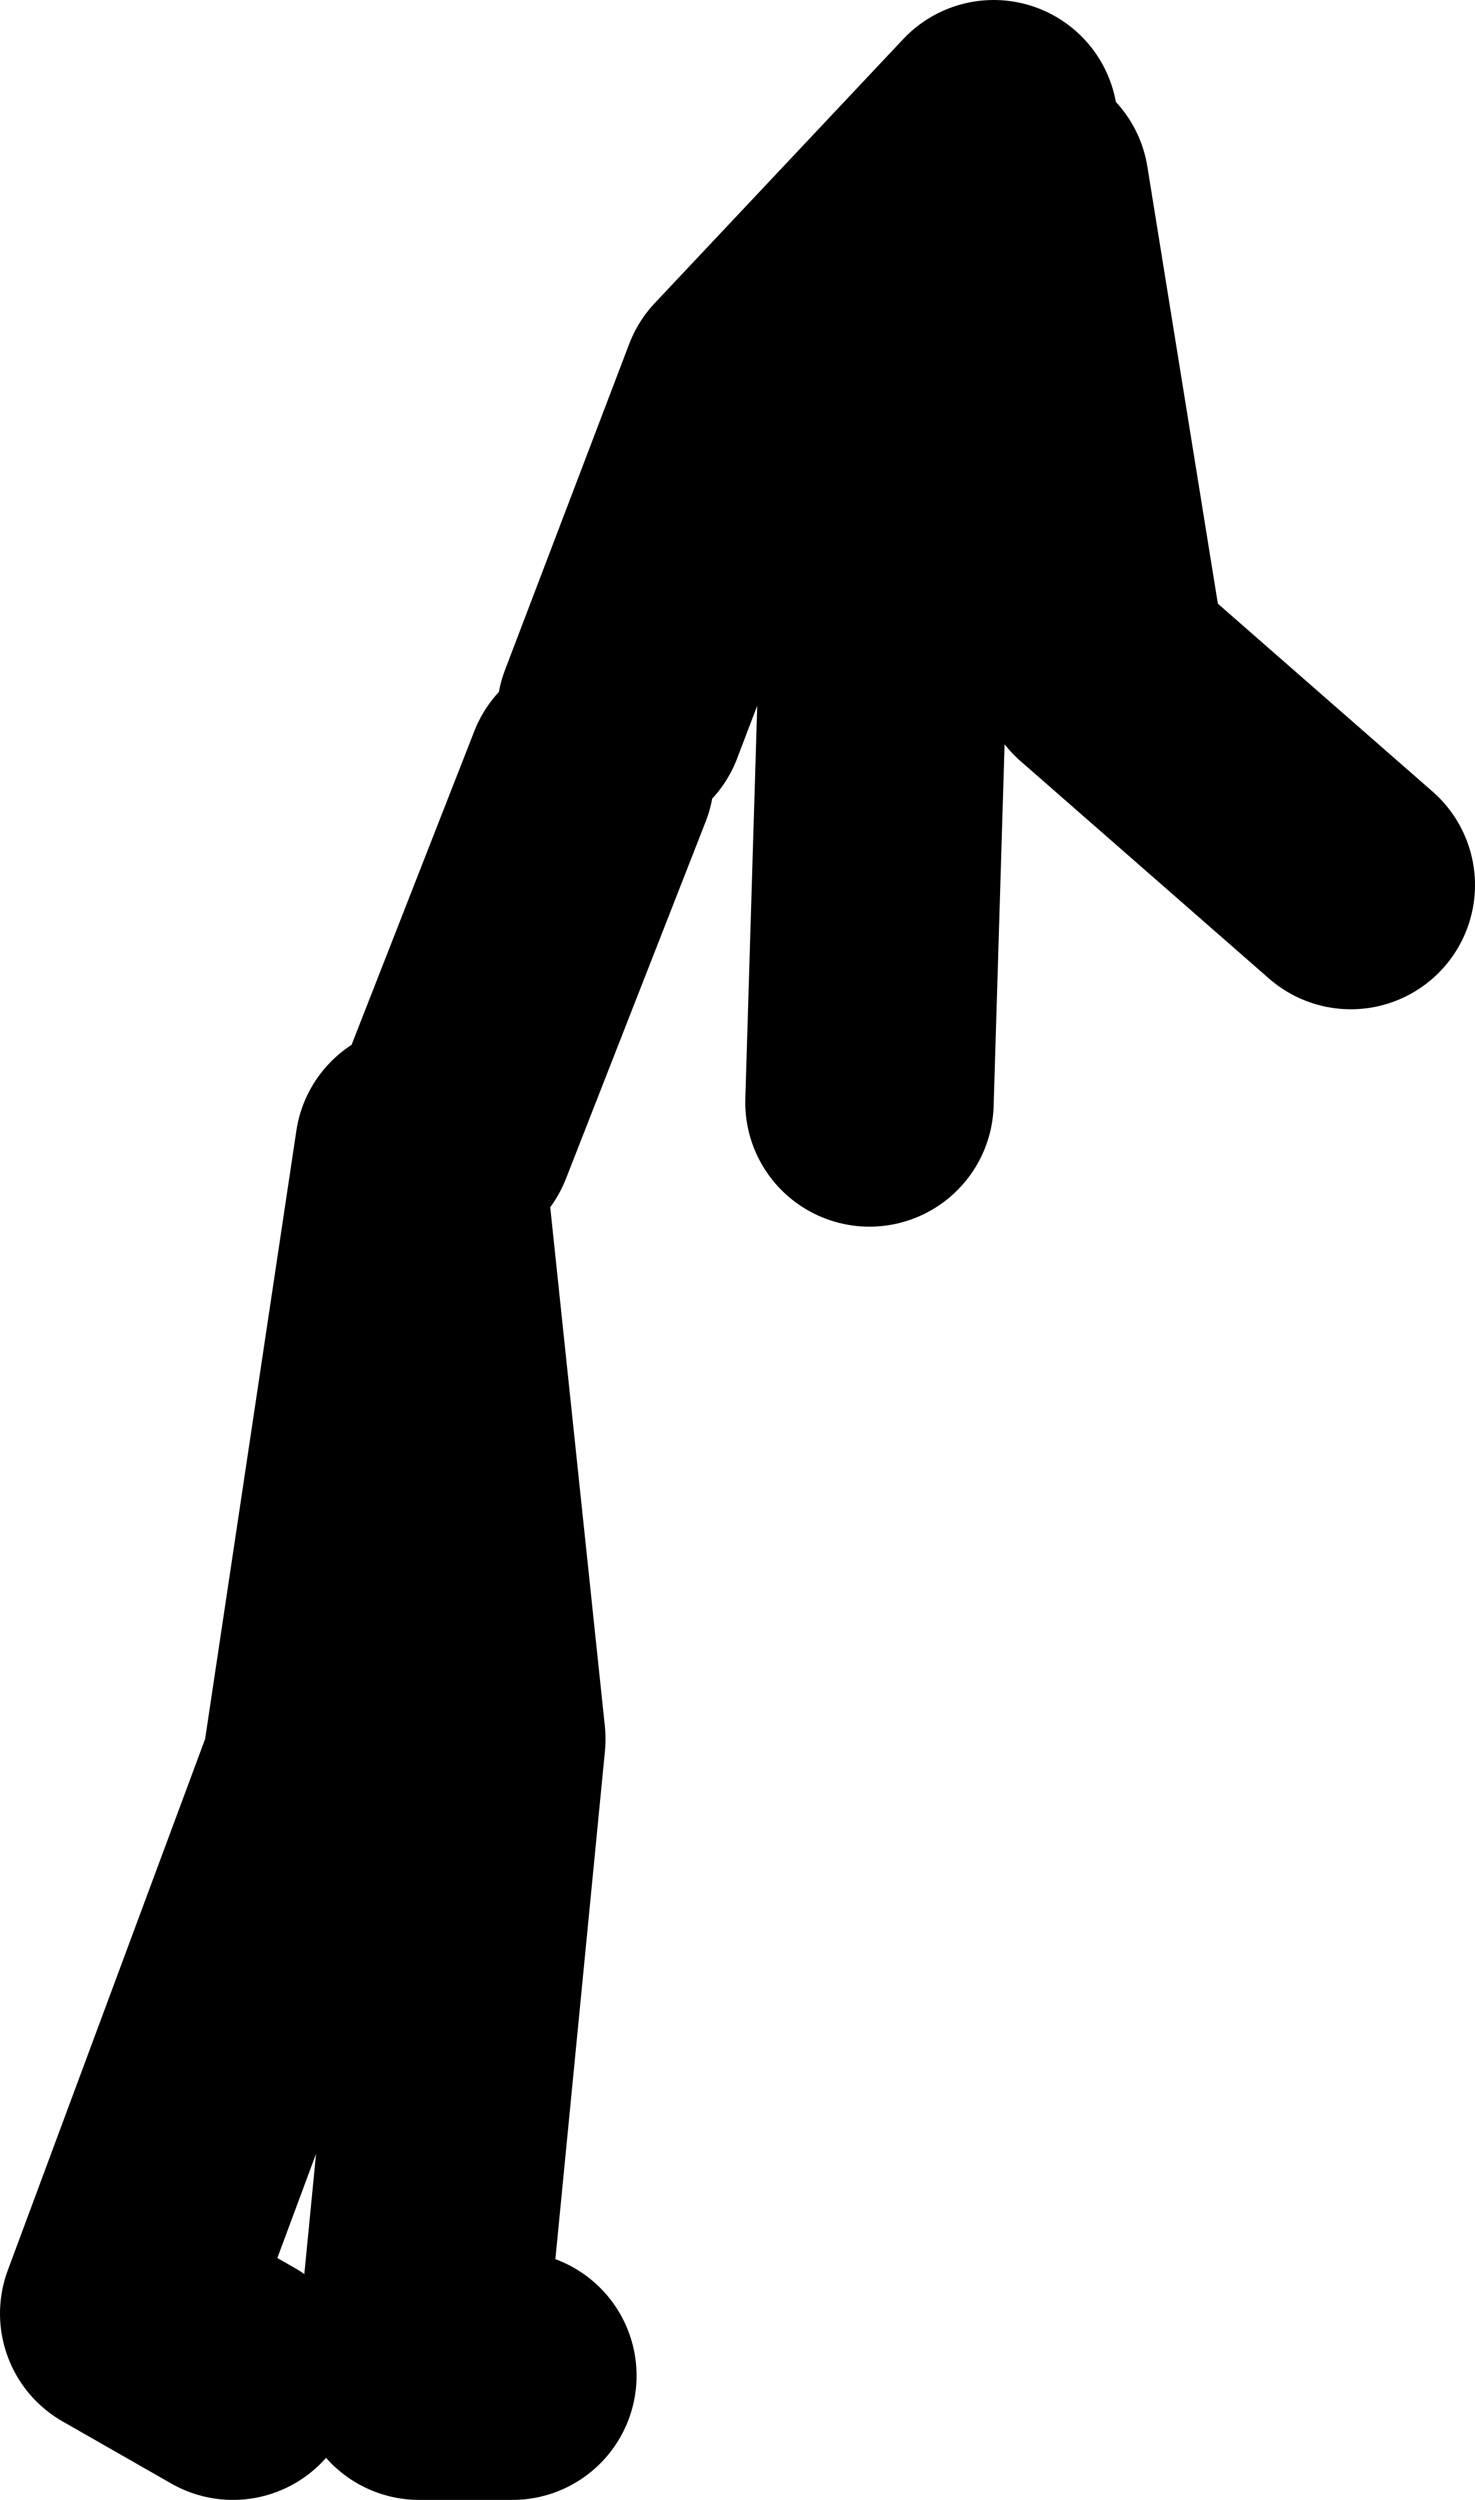
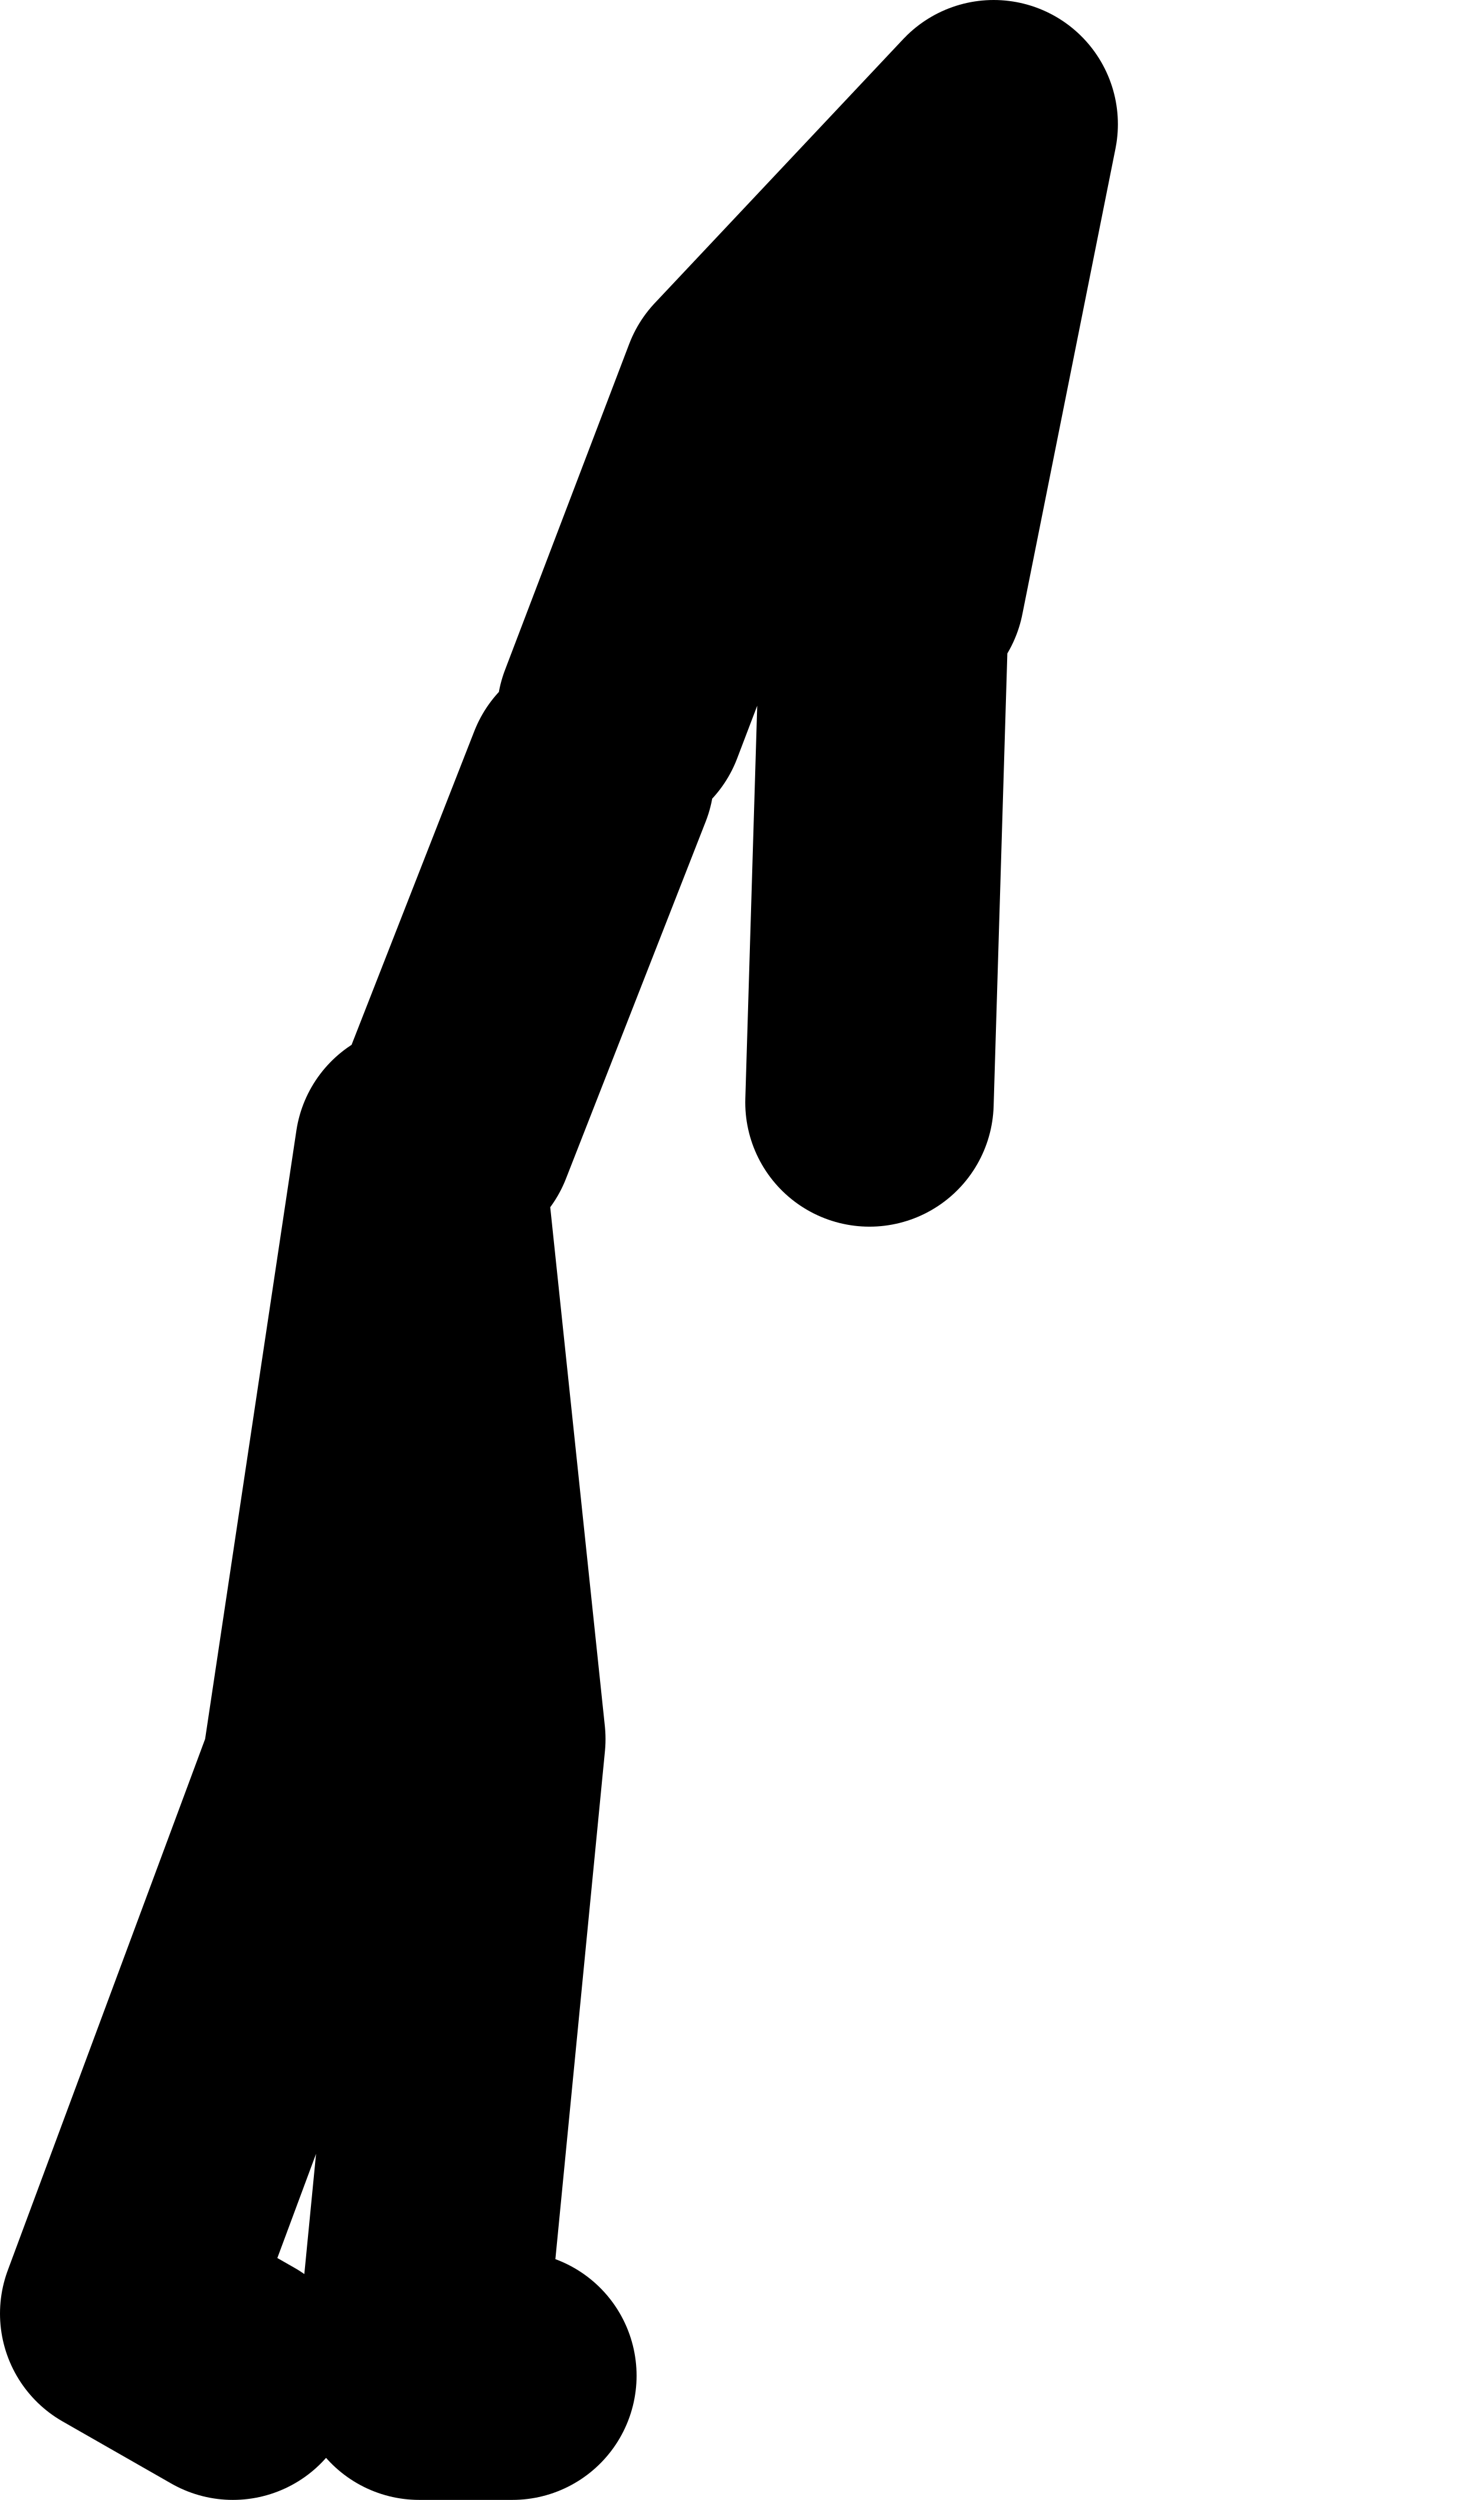
<svg xmlns="http://www.w3.org/2000/svg" height="80.5px" width="47.5px">
  <g transform="matrix(1.0, 0.0, 0.0, 1.0, -14.5, 74.0)">
-     <path d="M34.5 -51.0 L38.5 -61.5 46.5 -70.0 43.5 -55.0 M47.5 -68.0 L50.0 -52.5 58.0 -45.5 M31.0 2.5 L28.0 2.5 30.0 -18.0 28.0 -37.0 25.0 -17.0 18.5 0.5 22.0 2.5 M29.0 -37.5 L33.5 -49.0 M43.0 -55.0 L42.5 -38.5" fill="none" stroke="#000000" stroke-linecap="round" stroke-linejoin="round" stroke-width="8.0" />
+     <path d="M34.5 -51.0 L38.5 -61.5 46.5 -70.0 43.5 -55.0 M47.5 -68.0 M31.0 2.5 L28.0 2.5 30.0 -18.0 28.0 -37.0 25.0 -17.0 18.5 0.5 22.0 2.5 M29.0 -37.5 L33.5 -49.0 M43.0 -55.0 L42.5 -38.5" fill="none" stroke="#000000" stroke-linecap="round" stroke-linejoin="round" stroke-width="8.0" />
  </g>
</svg>